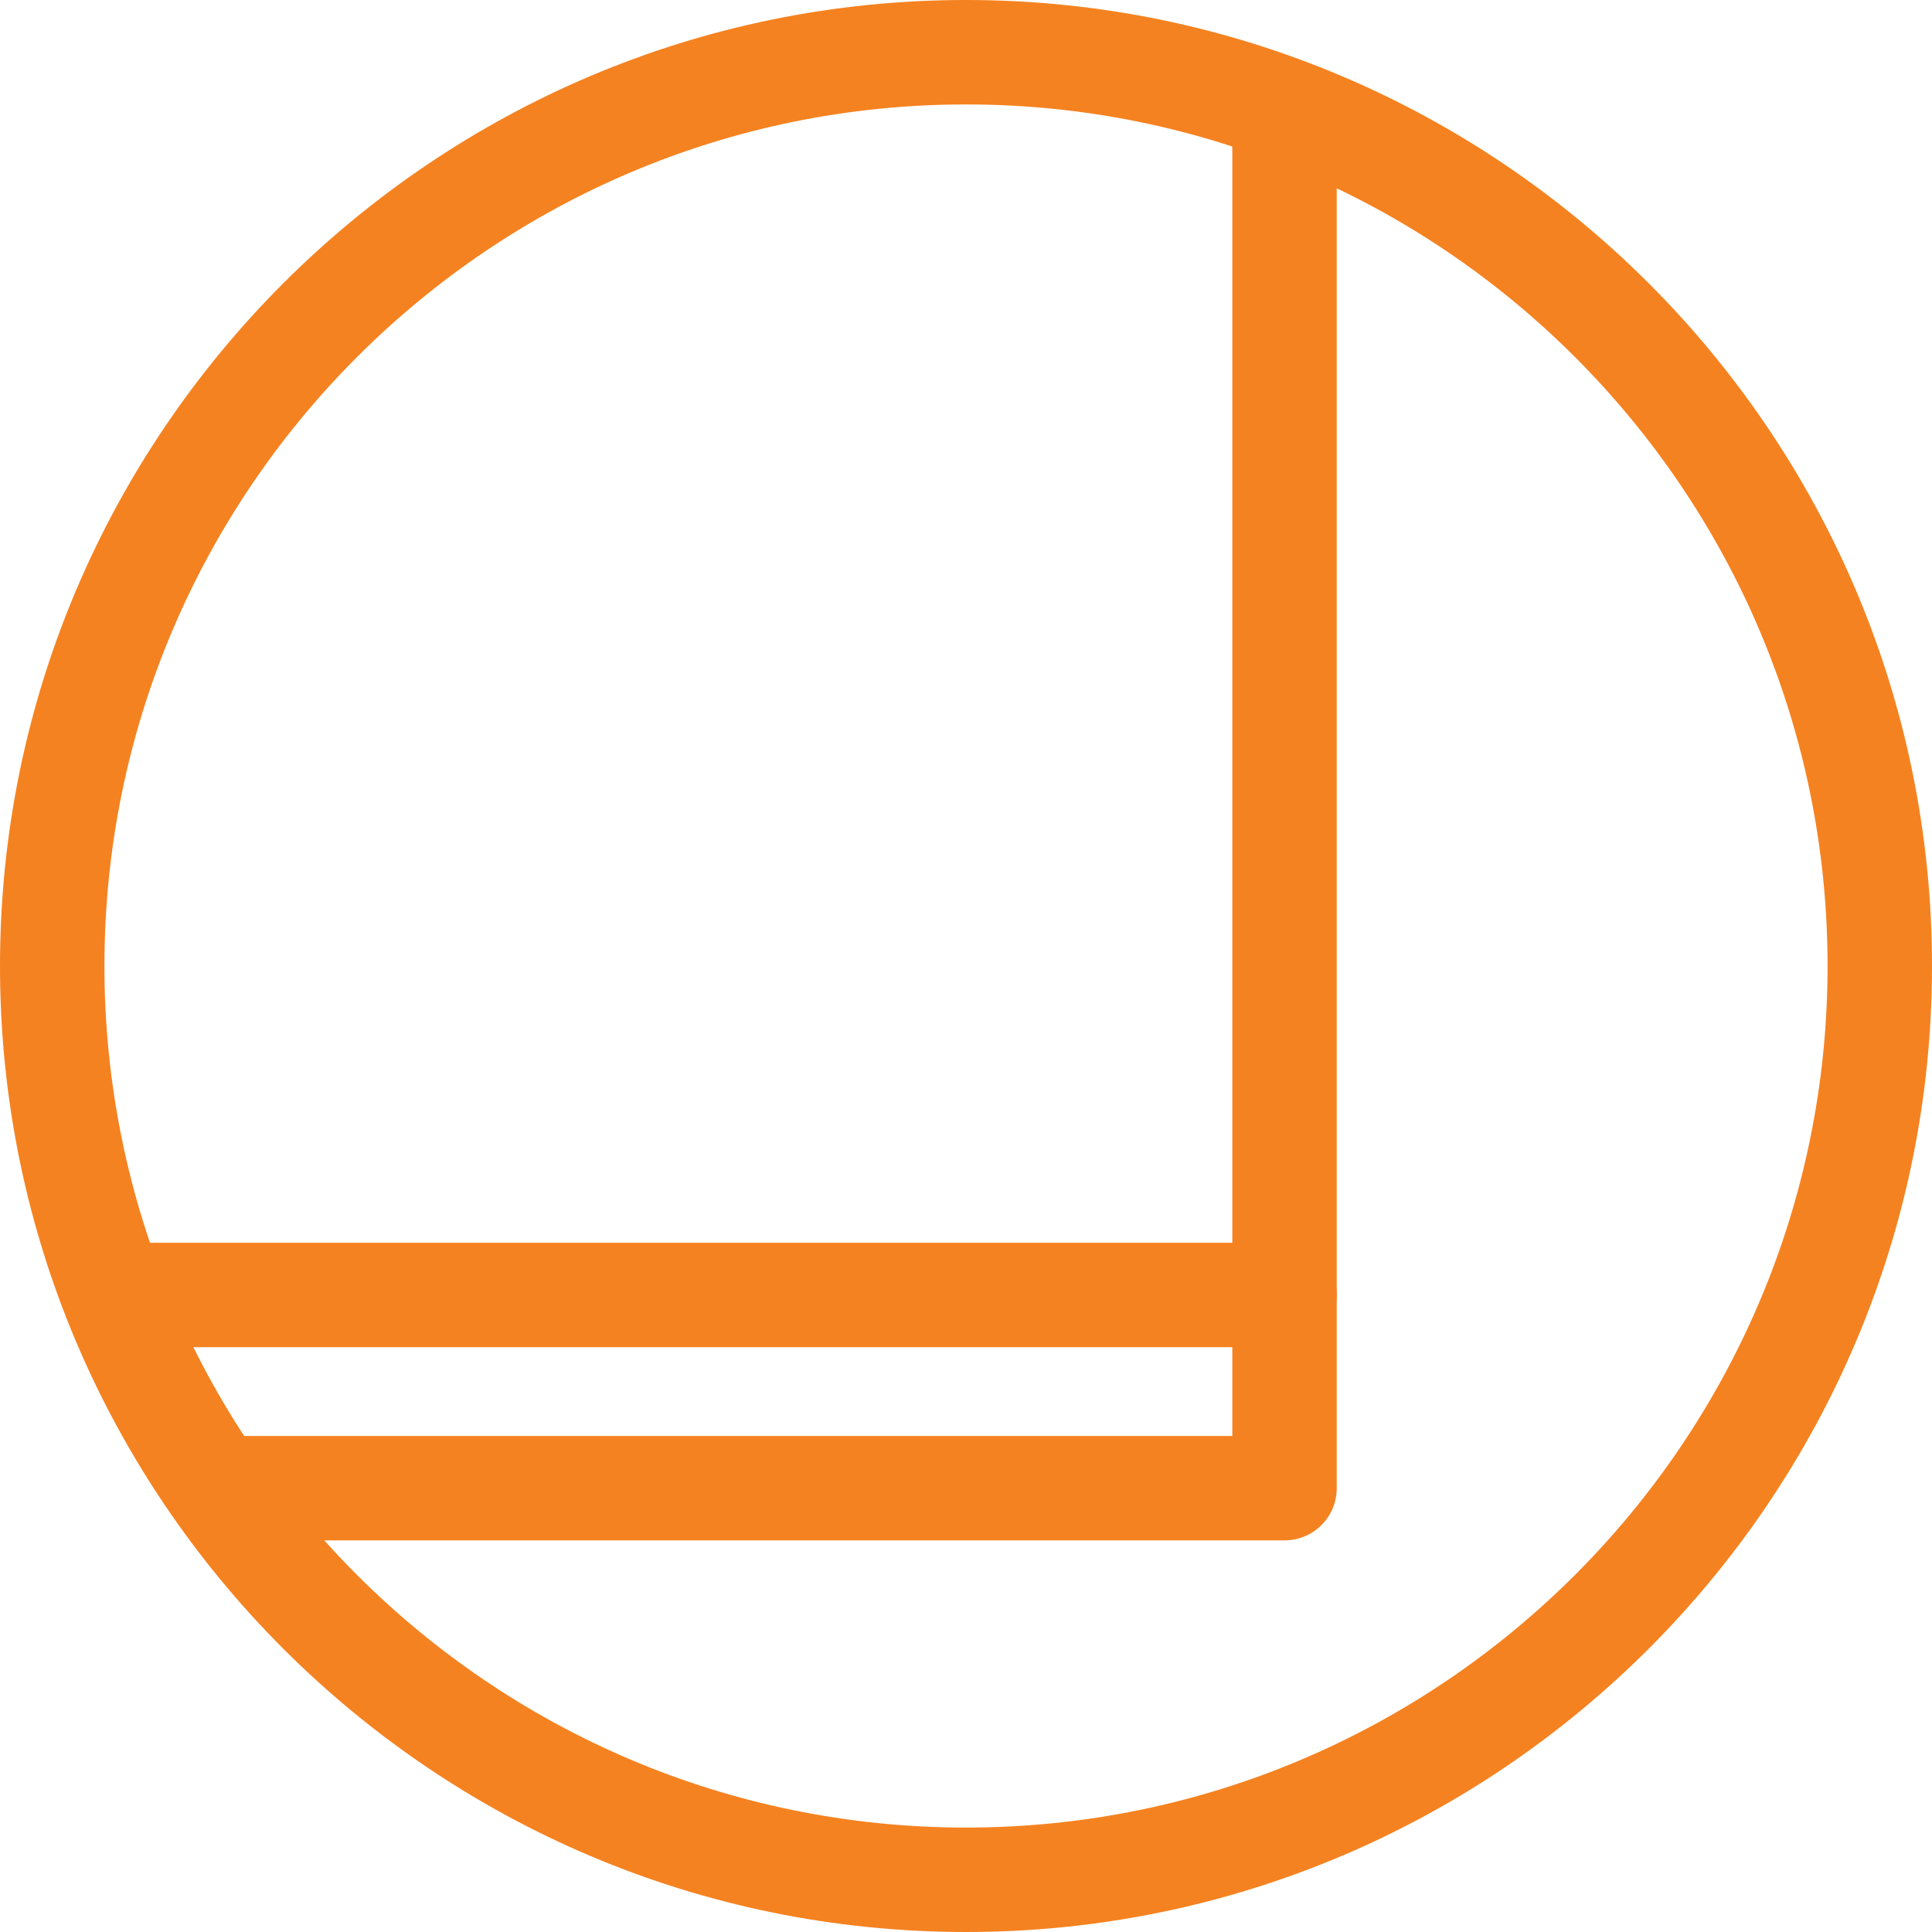
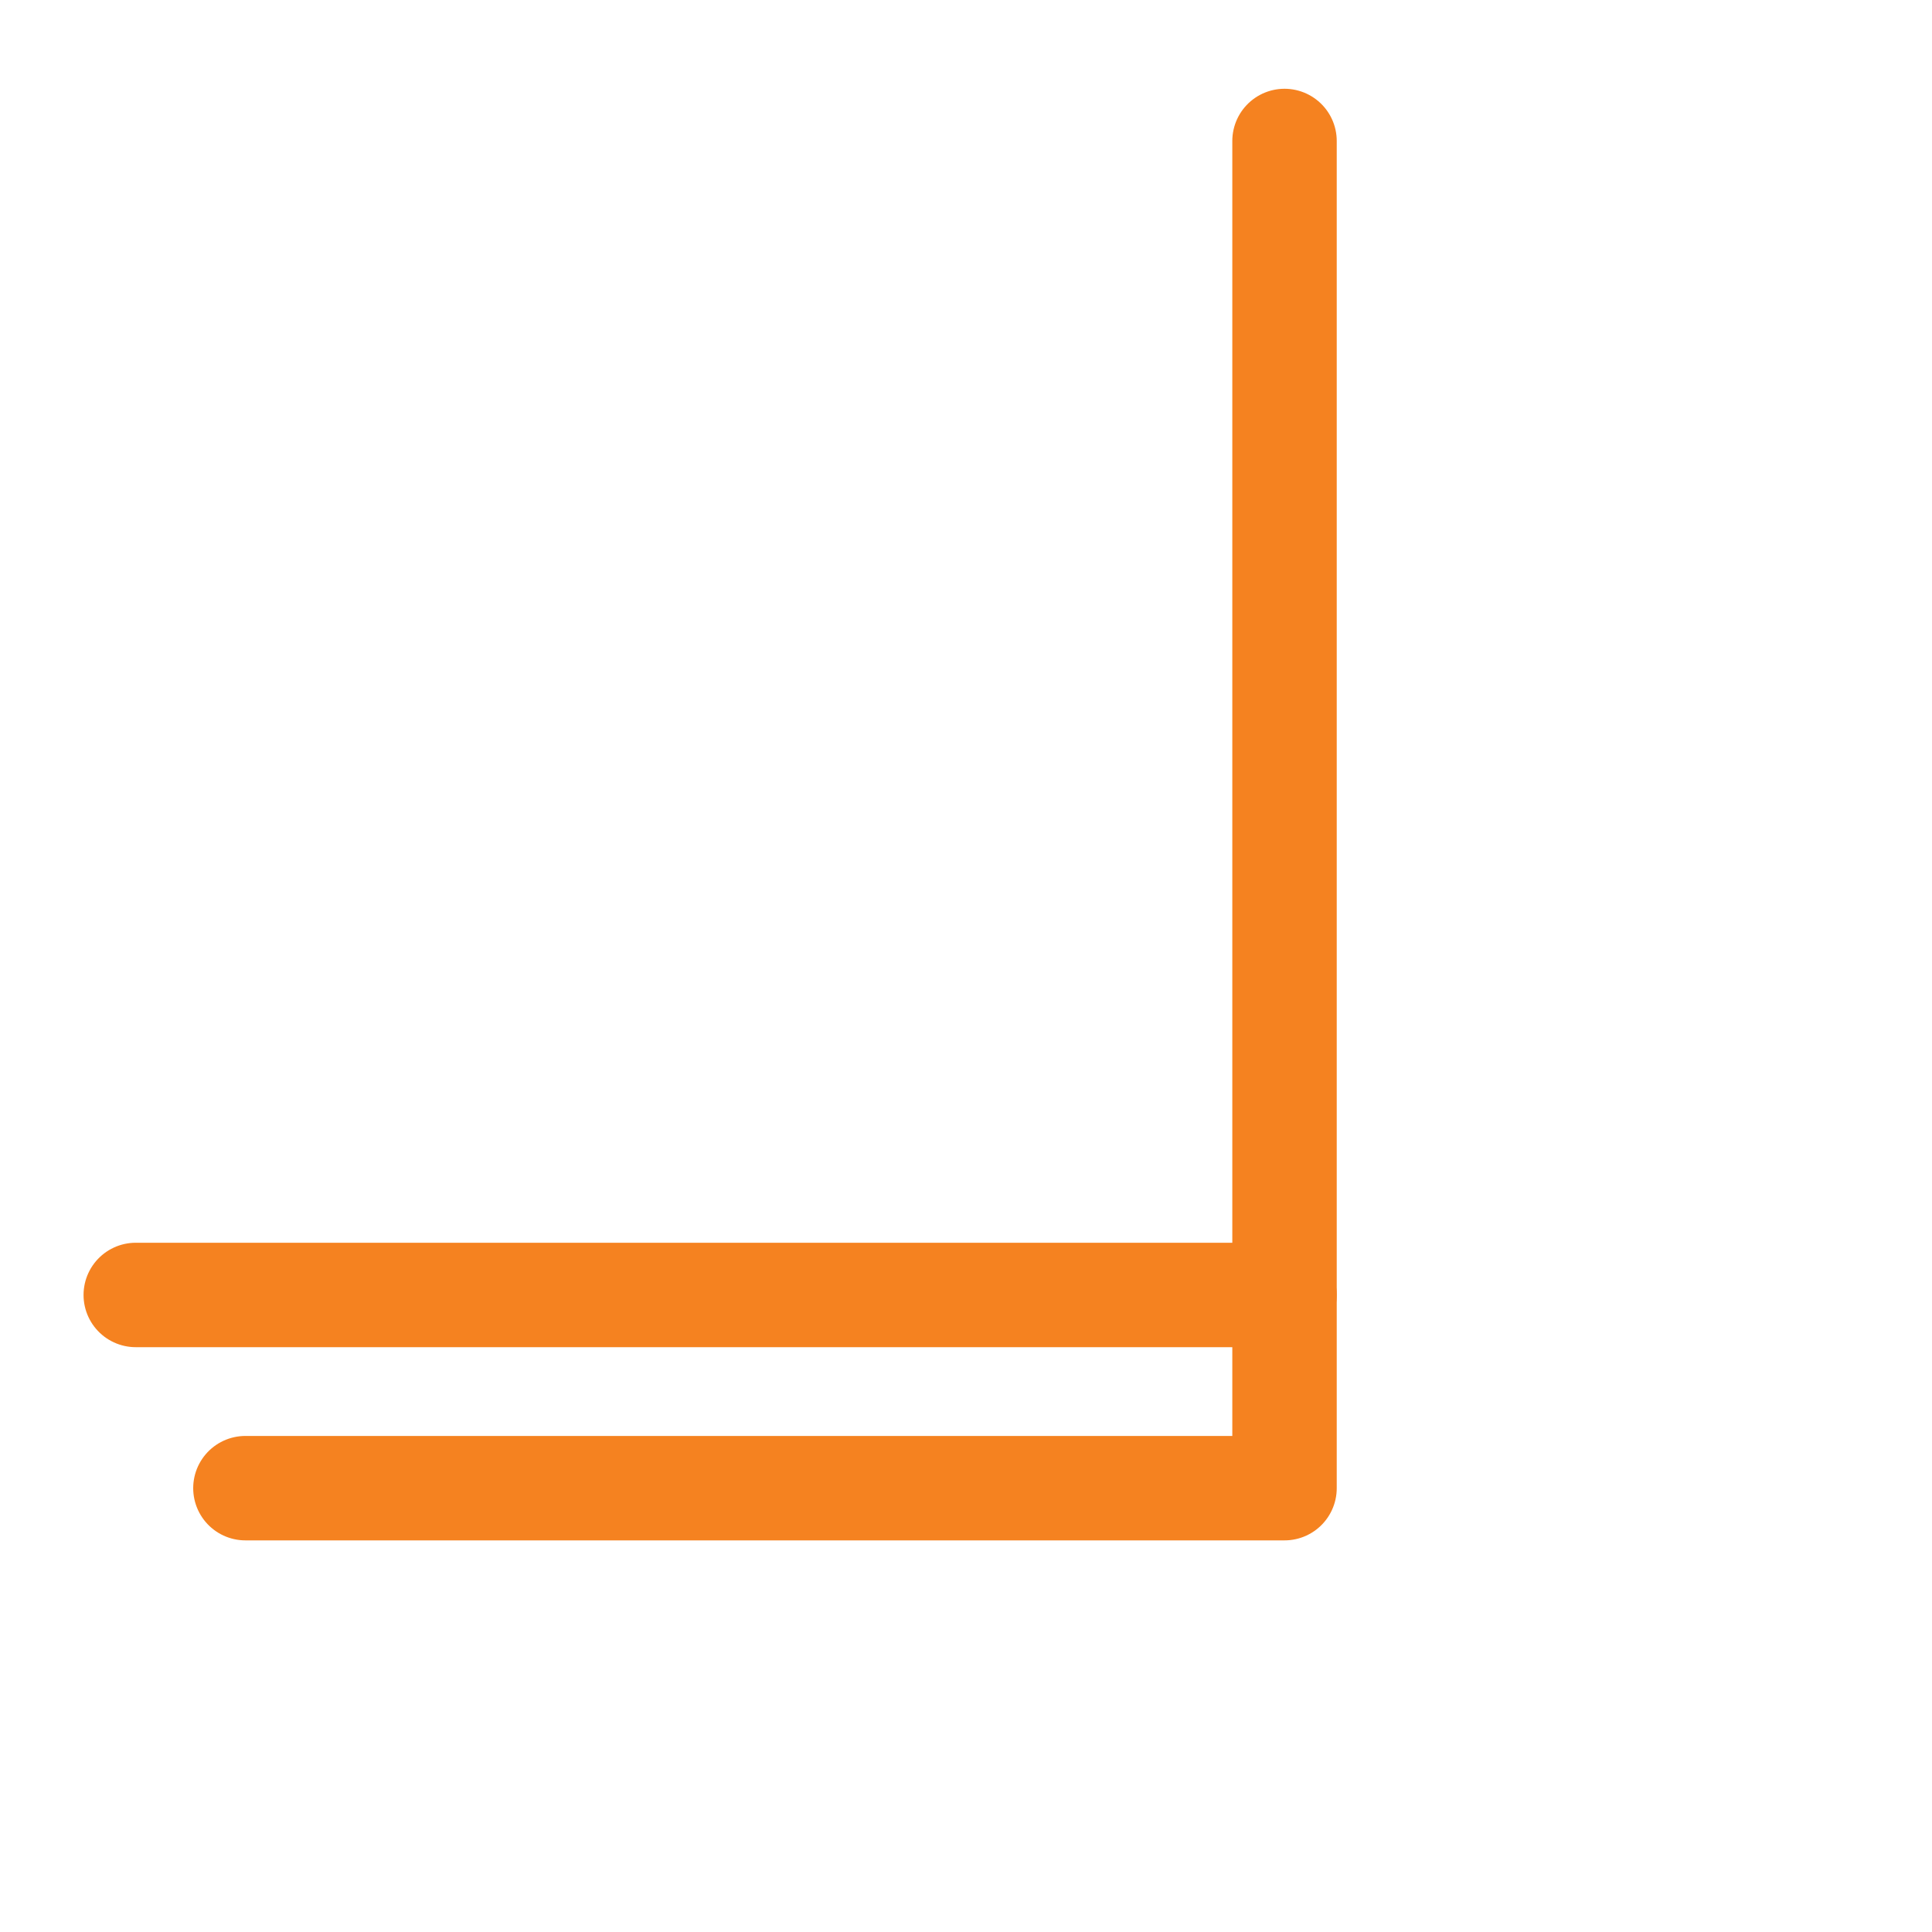
<svg xmlns="http://www.w3.org/2000/svg" x="0px" y="0px" viewBox="0 0 37 37" style="enable-background:new 0 0 37 37;" xml:space="preserve">
  <style type="text/css"> .st0{filter:url(#Adobe_OpacityMaskFilter);} .st1{fill-rule:evenodd;clip-rule:evenodd;fill:#FFFFFF;} .st2{mask:url(#mask-2_00000113323629221943285120000007162939594817039488_);fill-rule:evenodd;clip-rule:evenodd;fill:#F58220;} .st3{fill:#F58220;} .st4{filter:url(#Adobe_OpacityMaskFilter_00000003814351461646057260000011172752513268347048_);} .st5{mask:url(#mask-2_00000039824440341724897260000004888434850360879270_);fill-rule:evenodd;clip-rule:evenodd;fill:#F58220;} .st6{fill-rule:evenodd;clip-rule:evenodd;fill:#F58220;} .st7{filter:url(#Adobe_OpacityMaskFilter_00000170995080679591447490000017315536533726276030_);} .st8{mask:url(#mask-2_00000013896390210784814270000006222118824031657121_);fill-rule:evenodd;clip-rule:evenodd;fill:#F58220;} .st9{fill-rule:evenodd;clip-rule:evenodd;fill:none;stroke:#F58220;stroke-width:2;stroke-linecap:round;stroke-linejoin:round;stroke-miterlimit:10;} </style>
  <g id="Layer_1">
    <g>
-       <path class="st3" d="M18.5,2C27.6,2,35,9.4,35,18.5S27.6,35,18.5,35S2,27.6,2,18.5S9.4,2,18.5,2 M18.5,0C8.3,0,0,8.3,0,18.5 S8.3,37,18.5,37S37,28.7,37,18.5S28.7,0,18.5,0L18.5,0z" />
-     </g>
+       </g>
    <polyline class="st9" points="24.6,2.7 24.6,28.5 4.7,28.5 " />
    <line class="st9" x1="24.6" y1="24.8" x2="2.6" y2="24.8" />
  </g>
  <g id="Layer_2"> </g>
</svg>